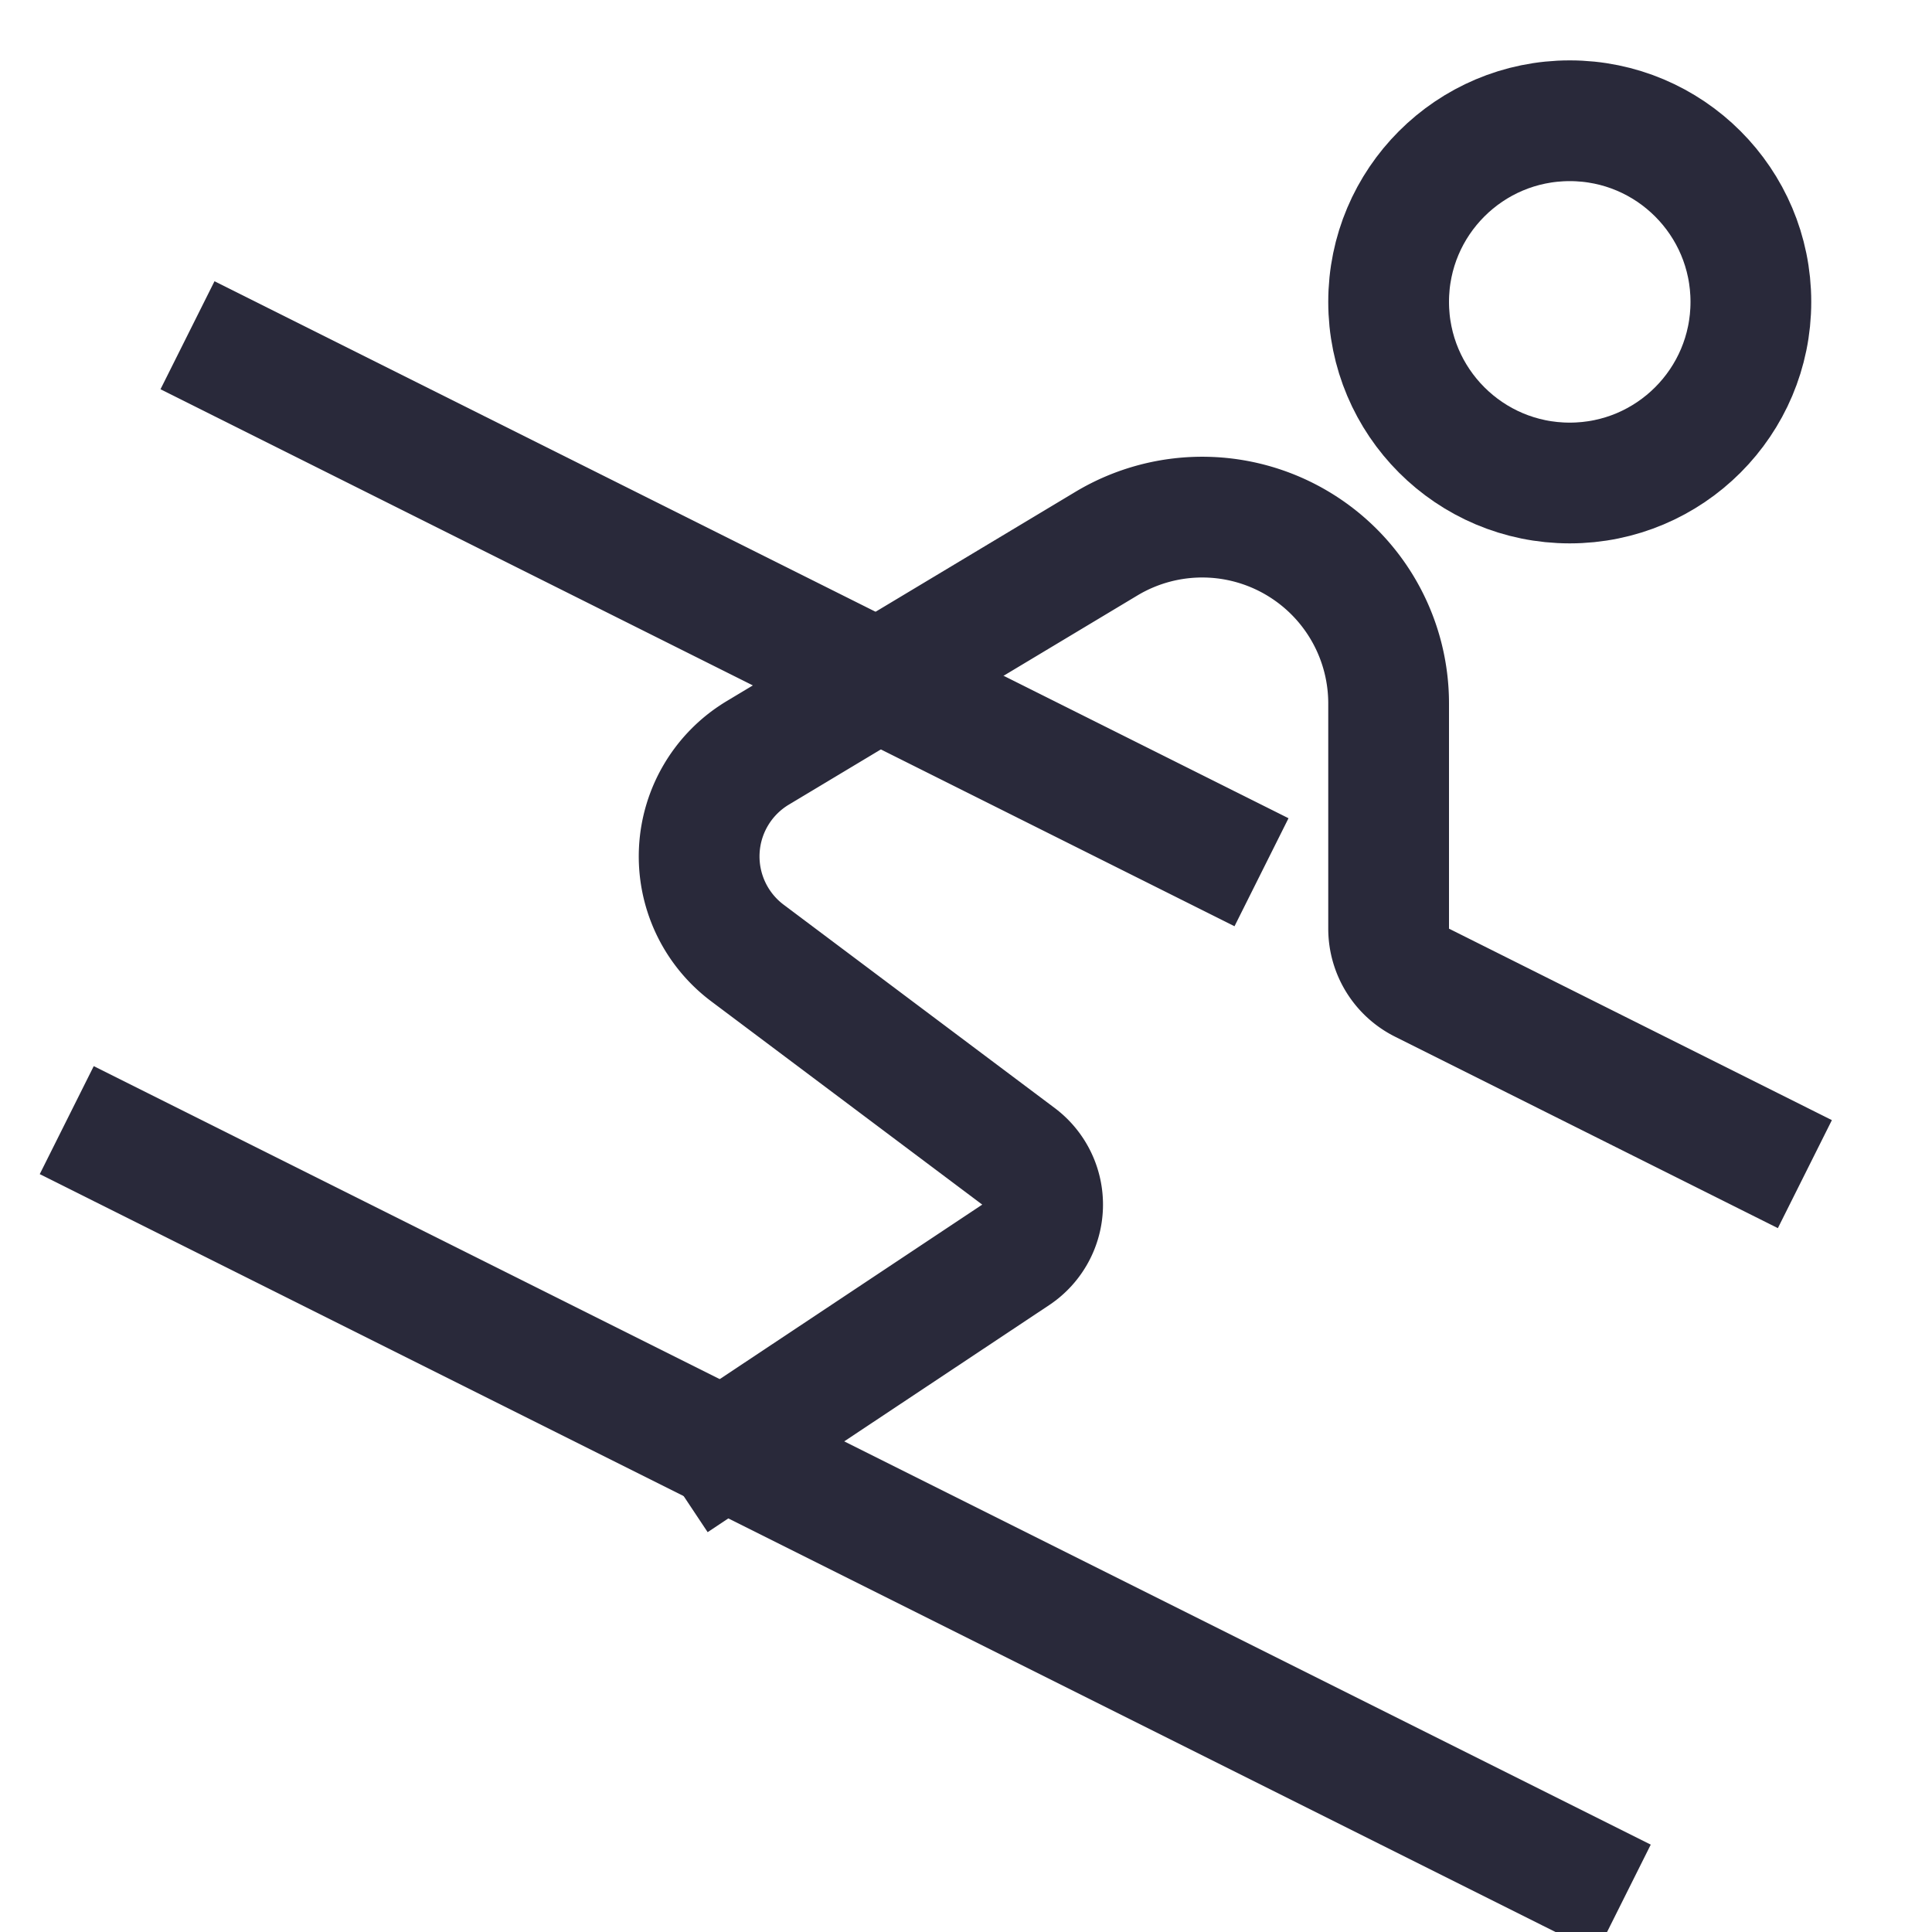
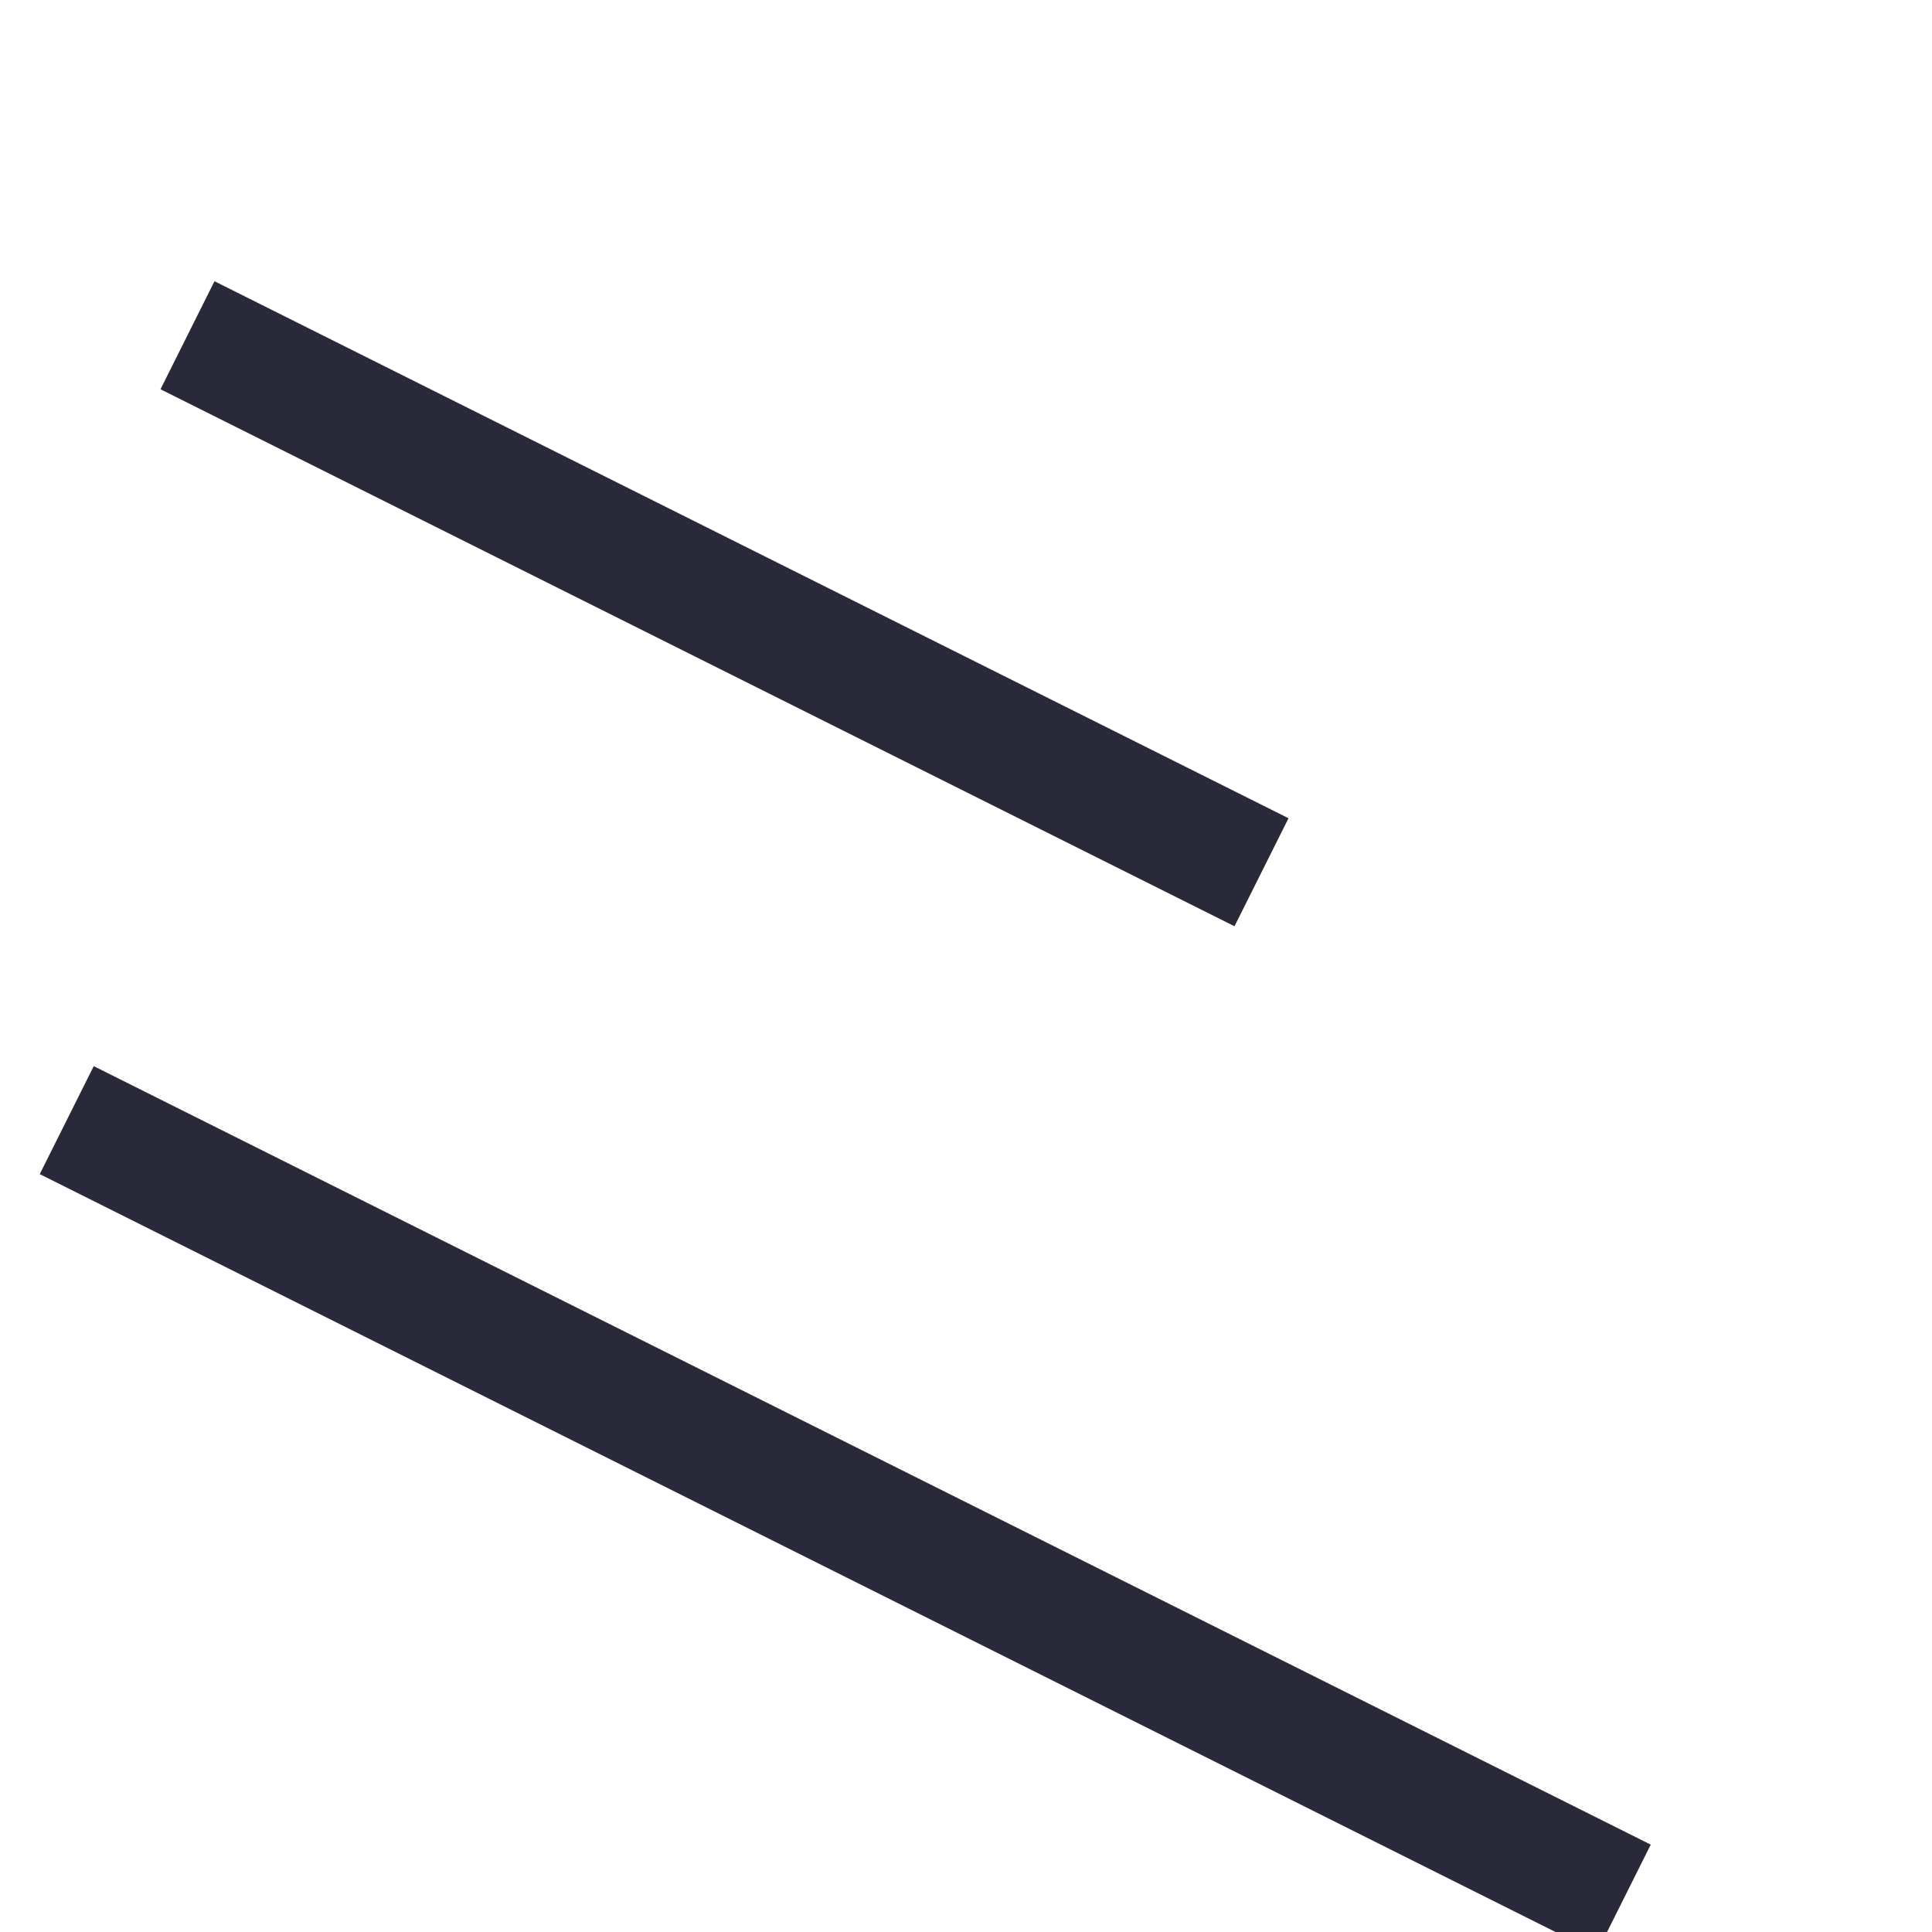
<svg xmlns="http://www.w3.org/2000/svg" height="32" width="32" viewBox="0 0 32 32">
  <title>skiing</title>
  <g stroke-linecap="square" stroke-width="2" fill="none" stroke="#29293a" stroke-linejoin="miter" class="nc-icon-wrapper" stroke-miterlimit="10">
-     <circle cx="26" cy="5" r="3" />
-     <path d="M12,23.991l4.824-3.207a1,1,0,0,0,.045-1.632L12.38,15.785a2,2,0,0,1,.171-3.315l5.774-3.465a3.085,3.085,0,0,1,3.3.079h0A3.085,3.085,0,0,1,23,11.652v3.73a1,1,0,0,0,.553.894L29,19" data-cap="butt" stroke-linecap="butt" />
    <line x1="20" y1="14" x2="4" y2="6" stroke="#29293a" />
    <line x1="26" y1="31" x2="2" y2="19" data-cap="butt" stroke-linecap="butt" />
  </g>
</svg>